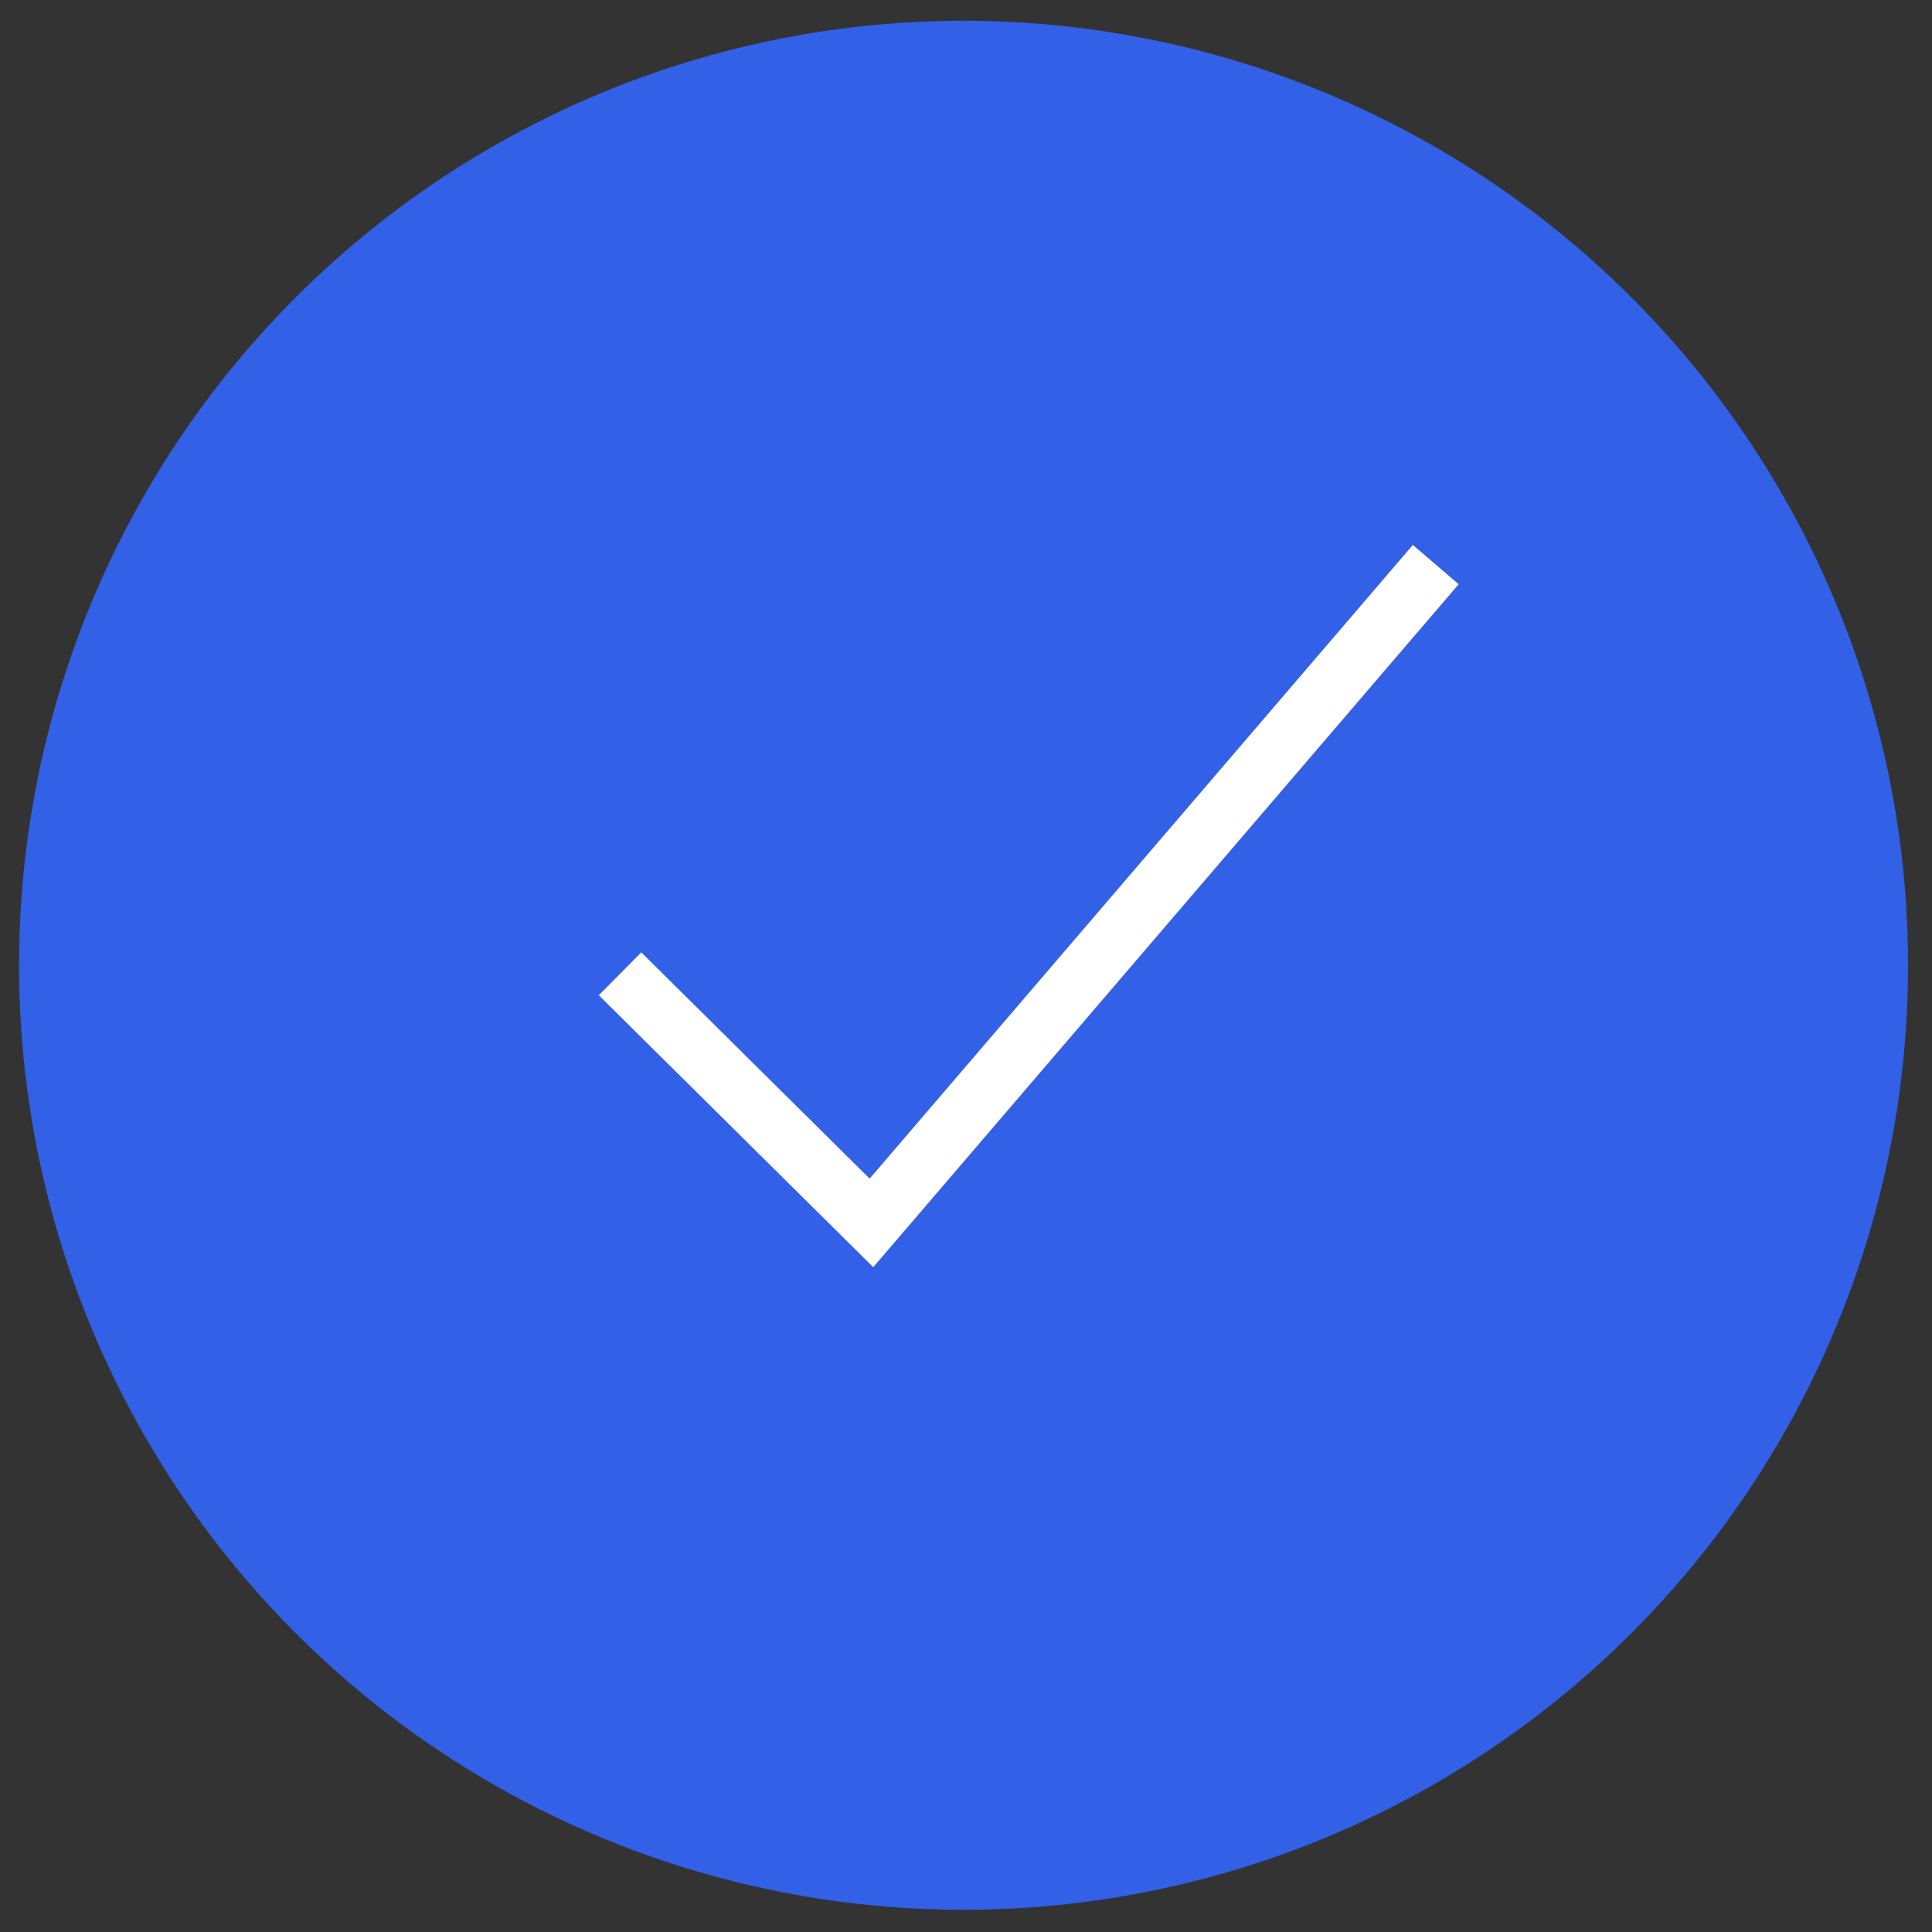
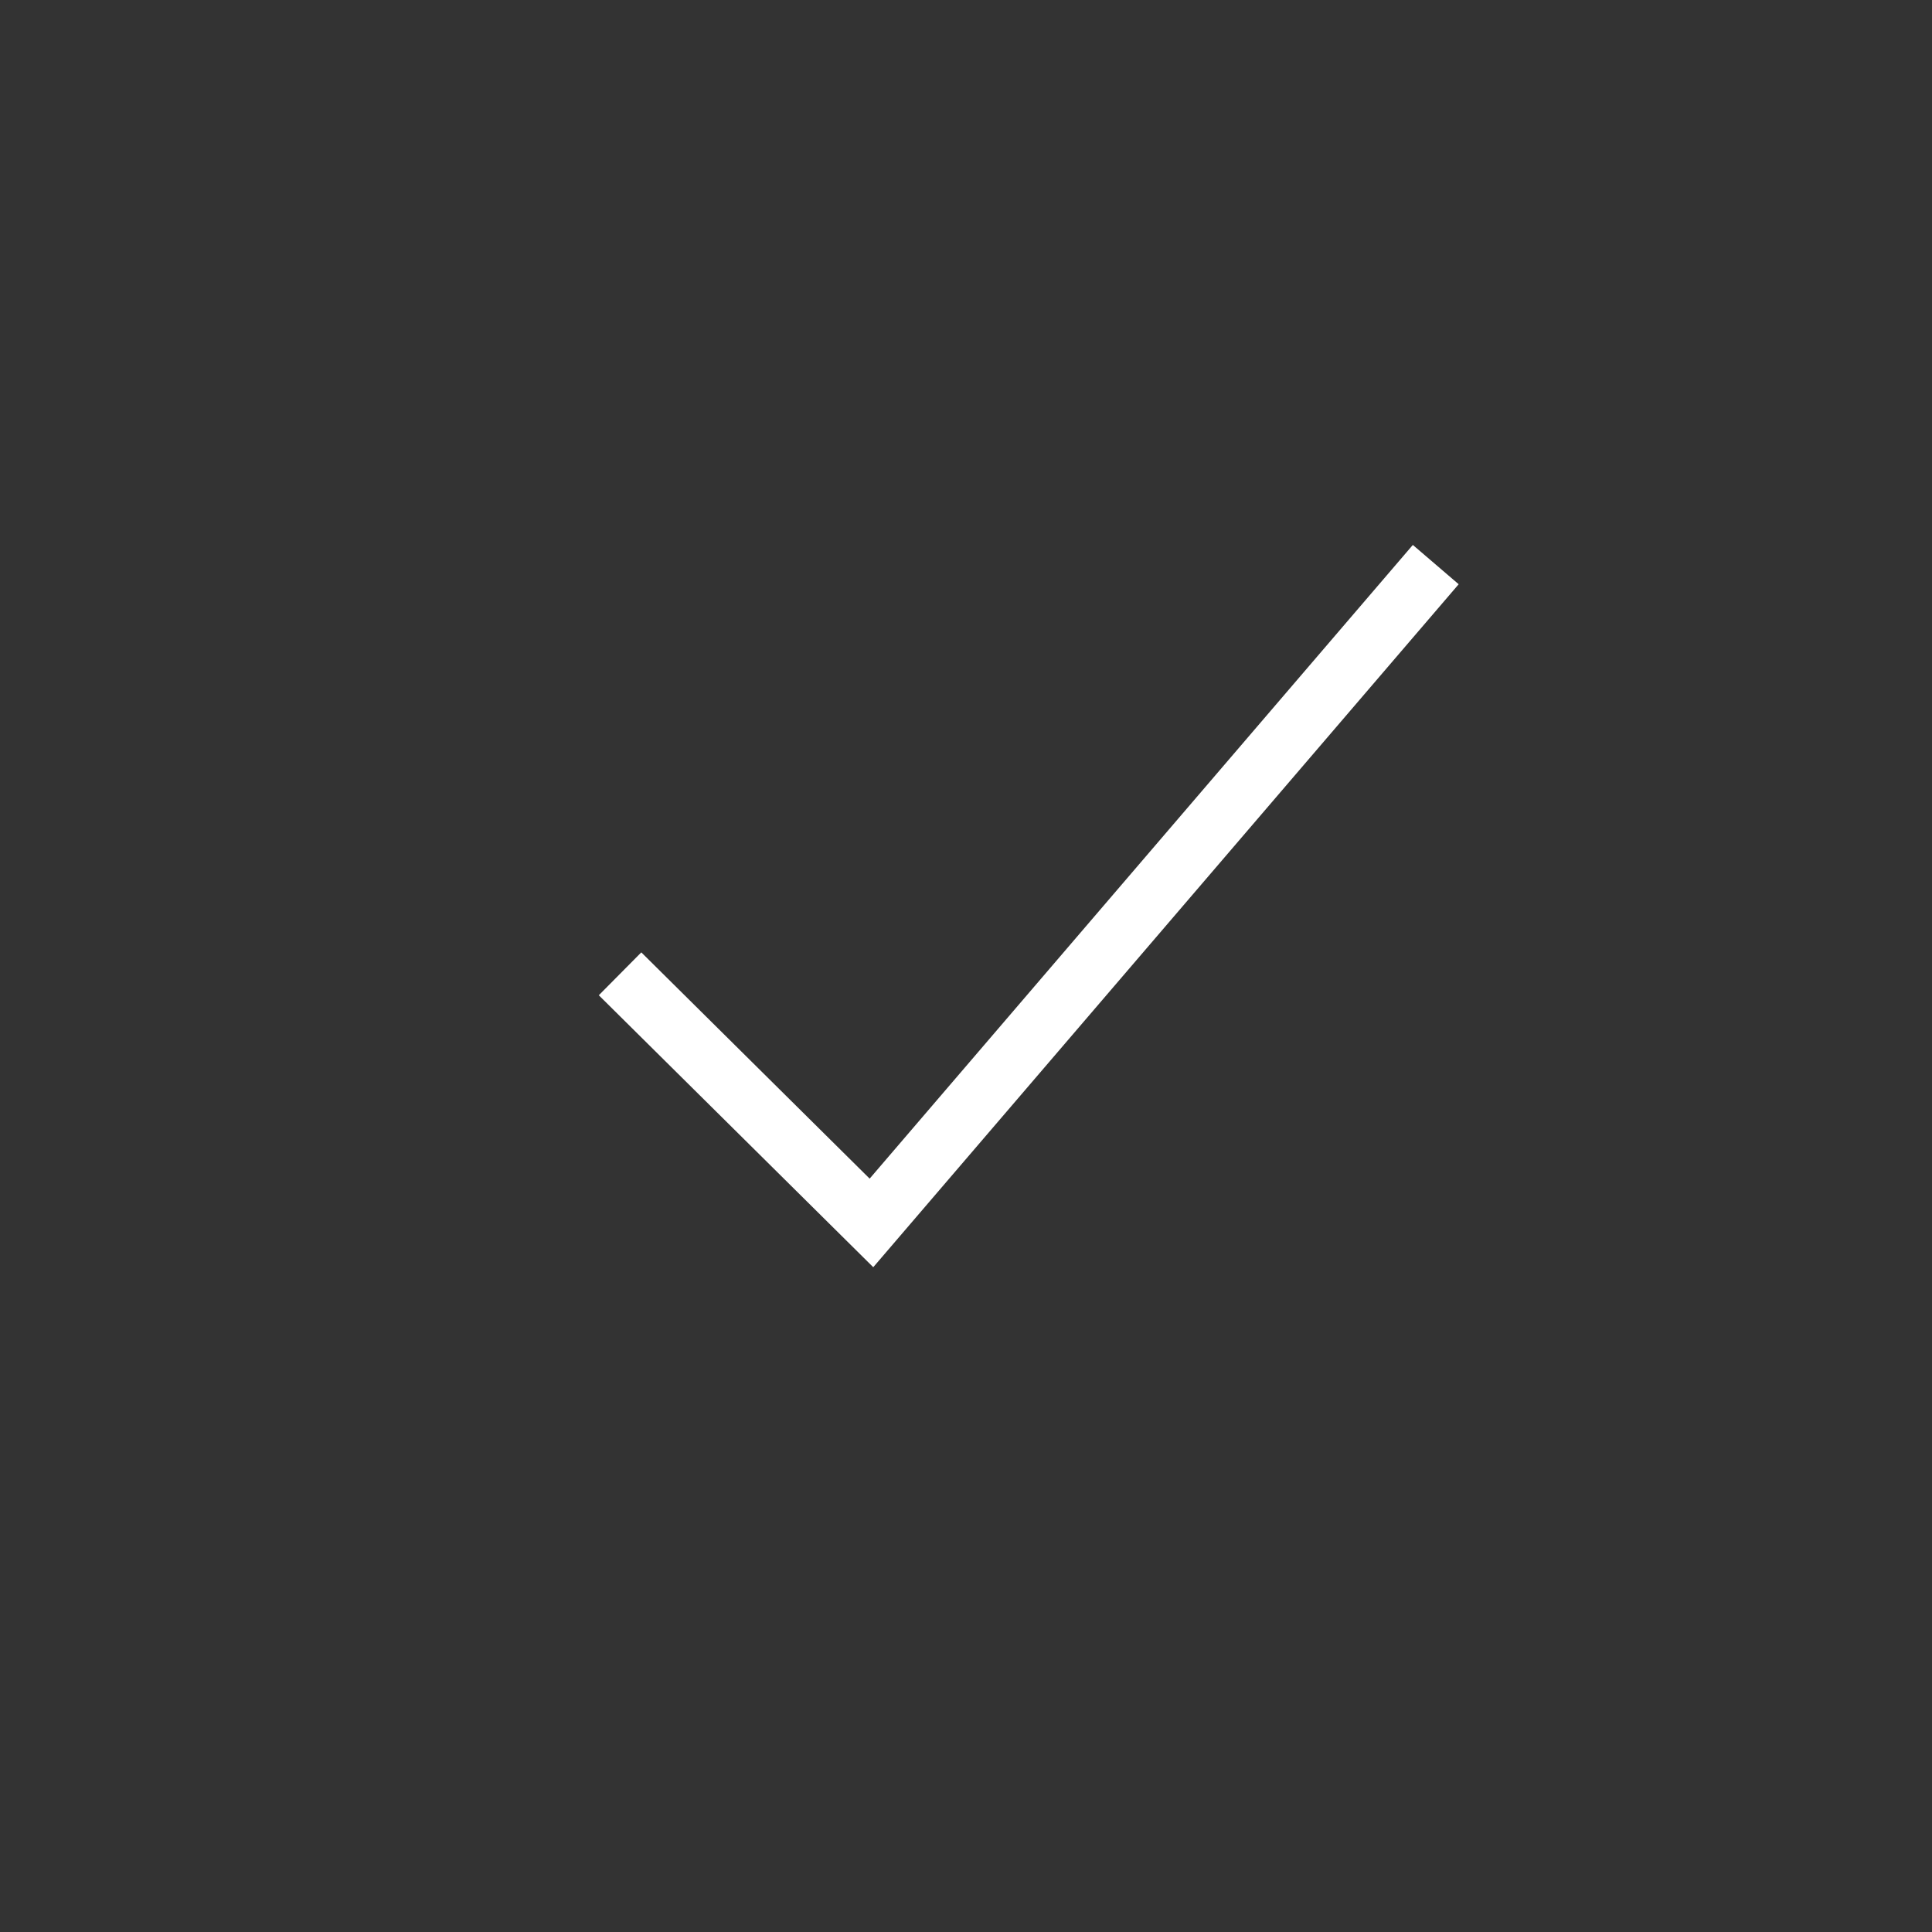
<svg xmlns="http://www.w3.org/2000/svg" width="48" height="48" viewBox="0 0 48 48" fill="none">
  <rect x="0" y="0" width="48" height="48" fill="#333333" stroke="none" />
-   <ellipse cx="23.939" cy="23.982" rx="23.466" ry="23.466" transform="rotate(180 23.939 23.982)" fill="#3260E7" />
  <path d="M15.405 24.194L21.651 30.383L35.671 14.027" stroke="white" stroke-width="1.5" />
</svg>